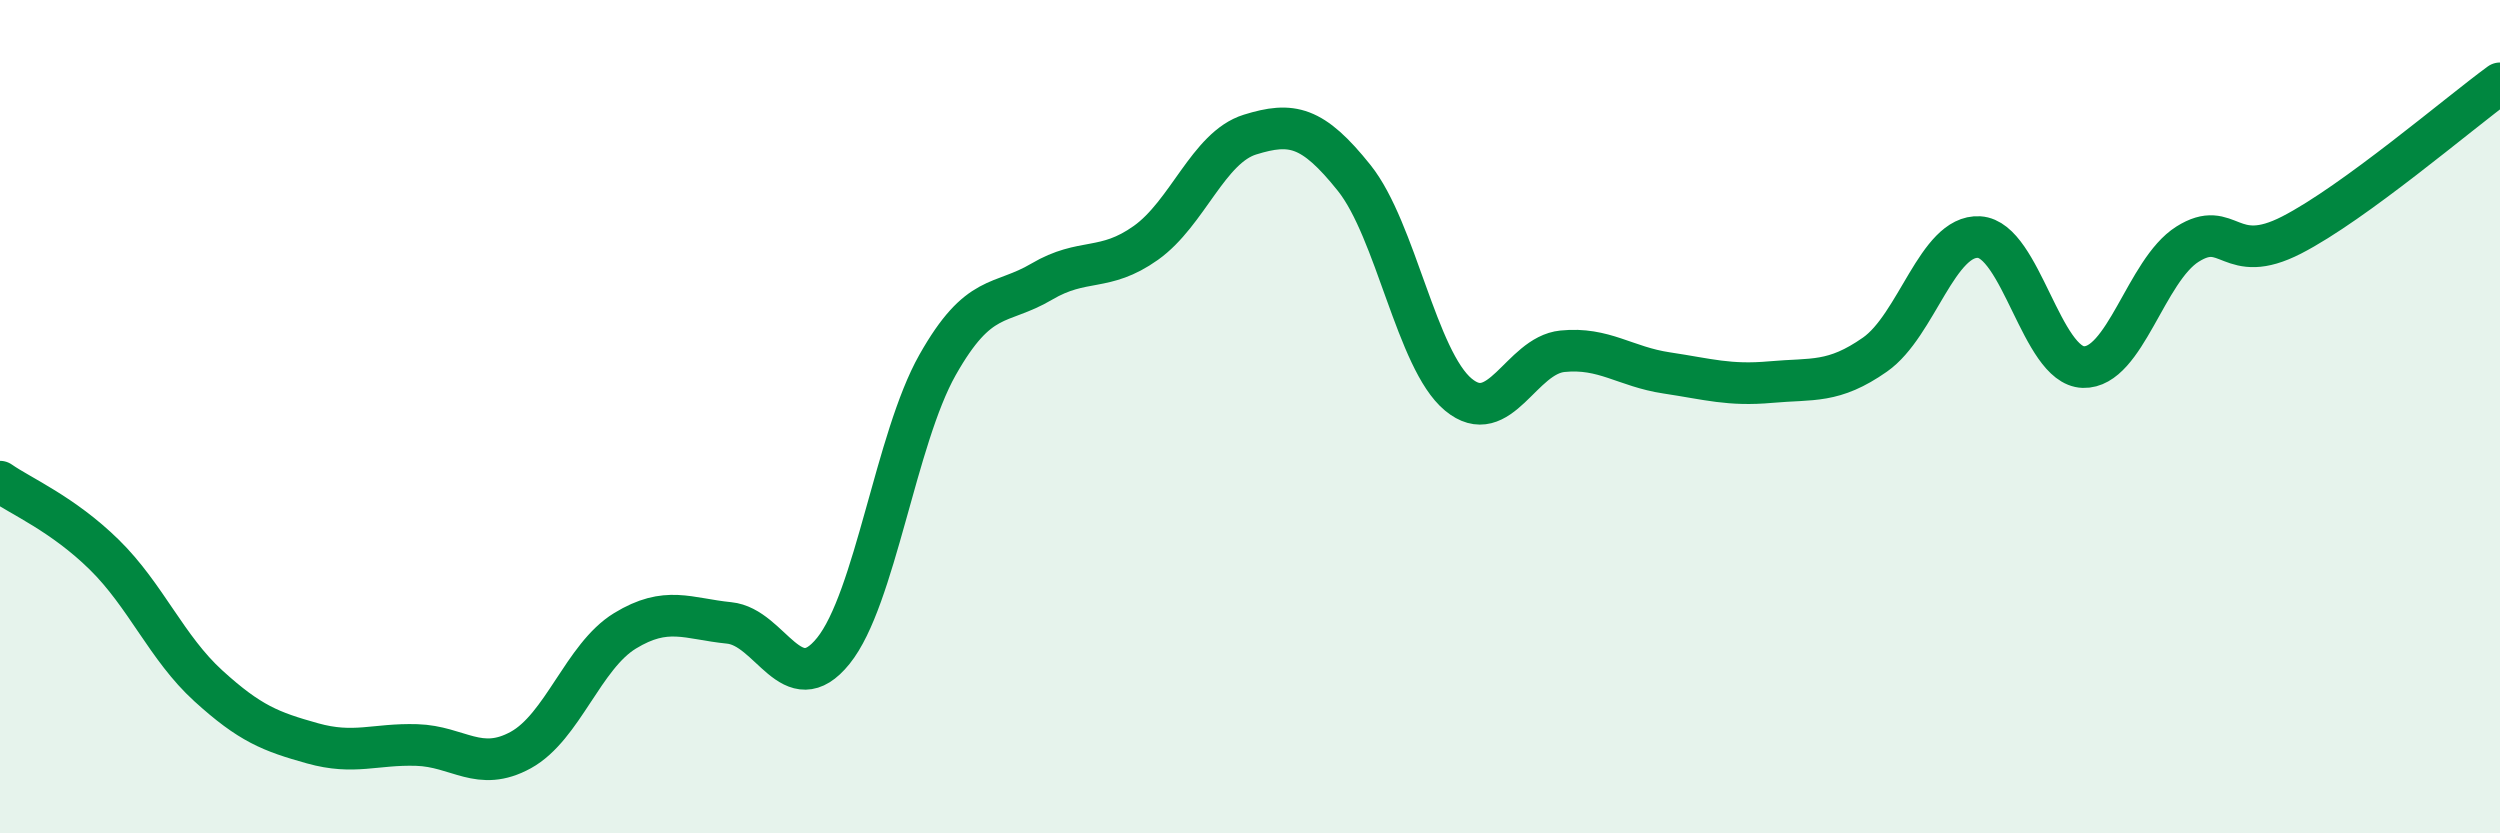
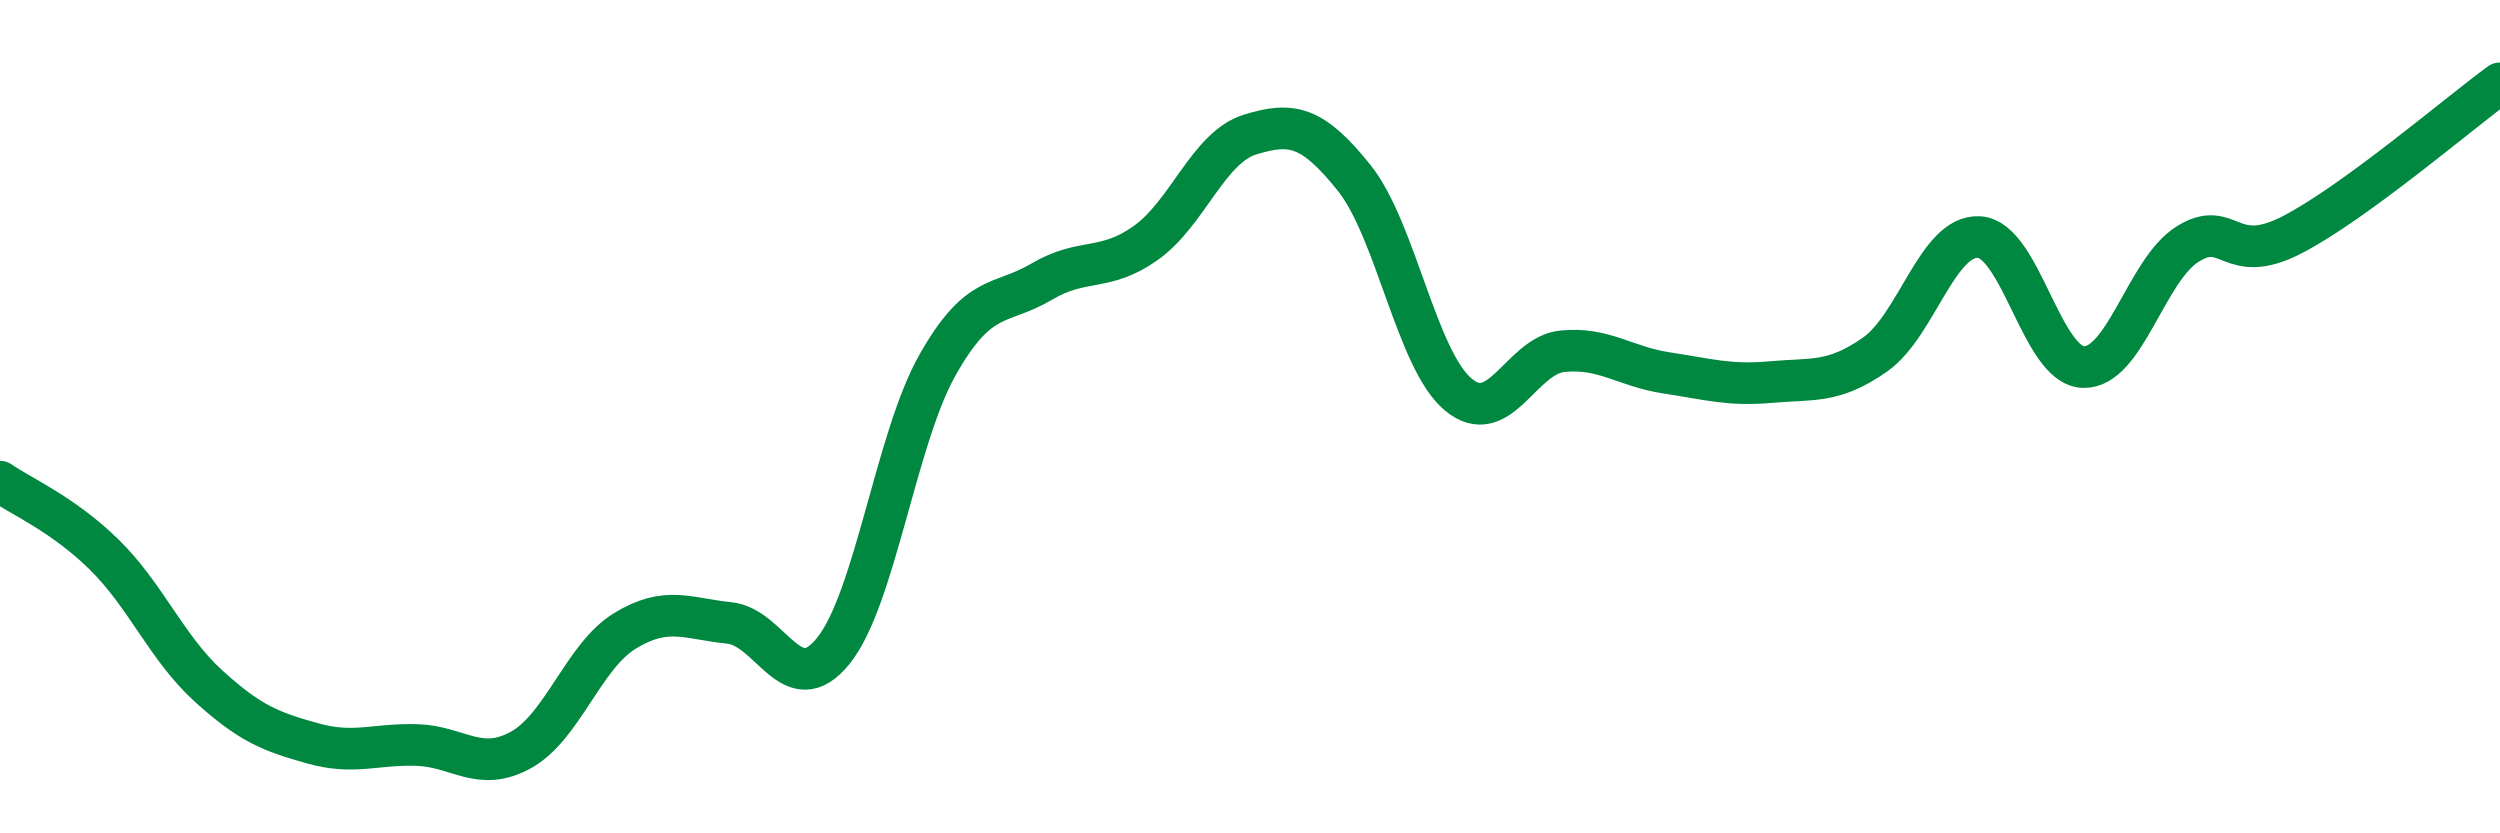
<svg xmlns="http://www.w3.org/2000/svg" width="60" height="20" viewBox="0 0 60 20">
-   <path d="M 0,11.56 C 0.5,11.91 1.5,12.33 2.5,13.31 C 3.5,14.29 4,15.55 5,16.46 C 6,17.37 6.5,17.56 7.5,17.84 C 8.5,18.12 9,17.85 10,17.88 C 11,17.91 11.5,18.55 12.5,18 C 13.5,17.45 14,15.75 15,15.14 C 16,14.53 16.5,14.85 17.5,14.95 C 18.5,15.05 19,16.86 20,15.62 C 21,14.38 21.5,10.53 22.5,8.76 C 23.5,6.99 24,7.35 25,6.76 C 26,6.17 26.5,6.54 27.5,5.83 C 28.5,5.12 29,3.54 30,3.23 C 31,2.92 31.5,3.02 32.5,4.27 C 33.5,5.52 34,8.64 35,9.47 C 36,10.3 36.5,8.53 37.5,8.43 C 38.5,8.33 39,8.8 40,8.95 C 41,9.1 41.5,9.26 42.5,9.17 C 43.5,9.08 44,9.21 45,8.51 C 46,7.81 46.5,5.63 47.5,5.69 C 48.5,5.75 49,8.78 50,8.81 C 51,8.84 51.5,6.49 52.5,5.86 C 53.5,5.23 53.5,6.41 55,5.64 C 56.5,4.87 59,2.73 60,2L60 20L0 20Z" fill="#008740" opacity="0.1" stroke-linecap="round" stroke-linejoin="round" />
  <path d="M 0,11.56 C 0.5,11.91 1.5,12.33 2.5,13.31 C 3.5,14.29 4,15.55 5,16.46 C 6,17.37 6.5,17.56 7.5,17.84 C 8.5,18.12 9,17.85 10,17.88 C 11,17.91 11.5,18.55 12.5,18 C 13.5,17.45 14,15.75 15,15.14 C 16,14.53 16.5,14.85 17.5,14.95 C 18.5,15.05 19,16.86 20,15.62 C 21,14.38 21.5,10.53 22.5,8.76 C 23.5,6.99 24,7.35 25,6.76 C 26,6.17 26.5,6.54 27.5,5.83 C 28.5,5.12 29,3.54 30,3.23 C 31,2.92 31.5,3.02 32.5,4.27 C 33.5,5.52 34,8.64 35,9.47 C 36,10.3 36.5,8.53 37.5,8.43 C 38.5,8.33 39,8.8 40,8.95 C 41,9.1 41.5,9.26 42.5,9.17 C 43.5,9.08 44,9.21 45,8.51 C 46,7.81 46.5,5.63 47.5,5.69 C 48.5,5.75 49,8.78 50,8.81 C 51,8.84 51.5,6.49 52.5,5.86 C 53.5,5.23 53.5,6.41 55,5.64 C 56.5,4.87 59,2.73 60,2" stroke="#008740" stroke-width="1" fill="none" stroke-linecap="round" stroke-linejoin="round" />
</svg>